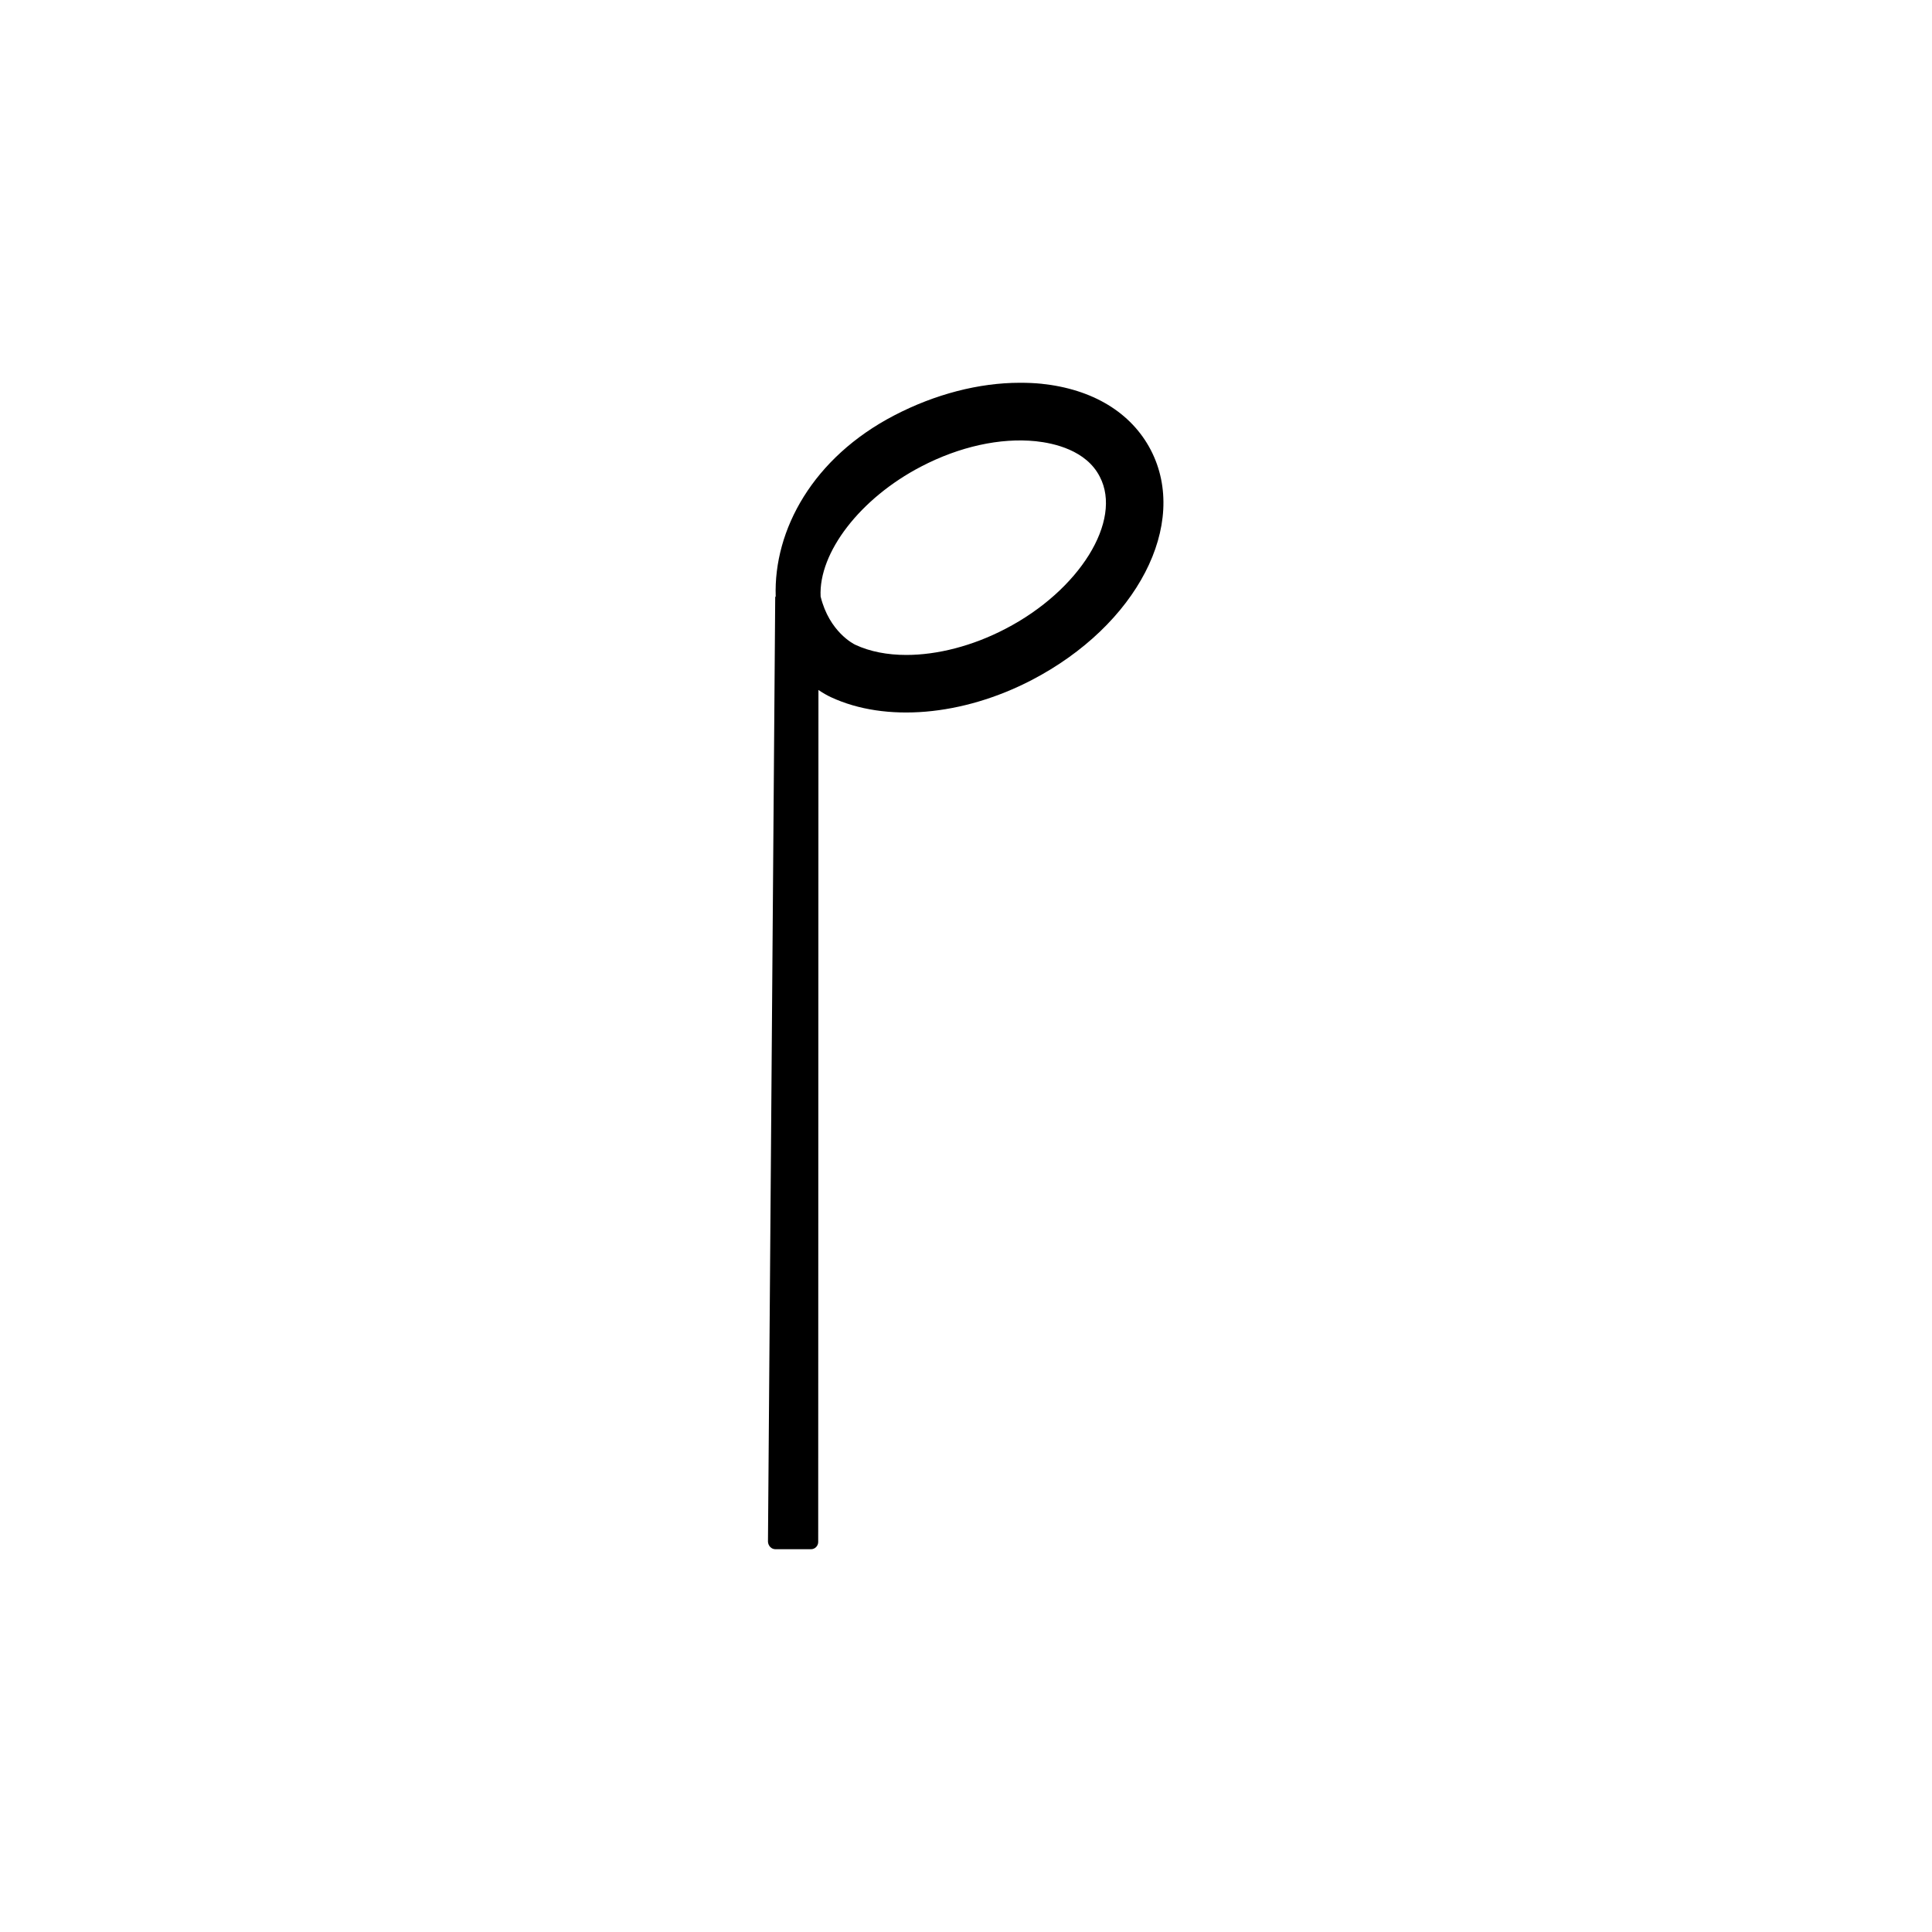
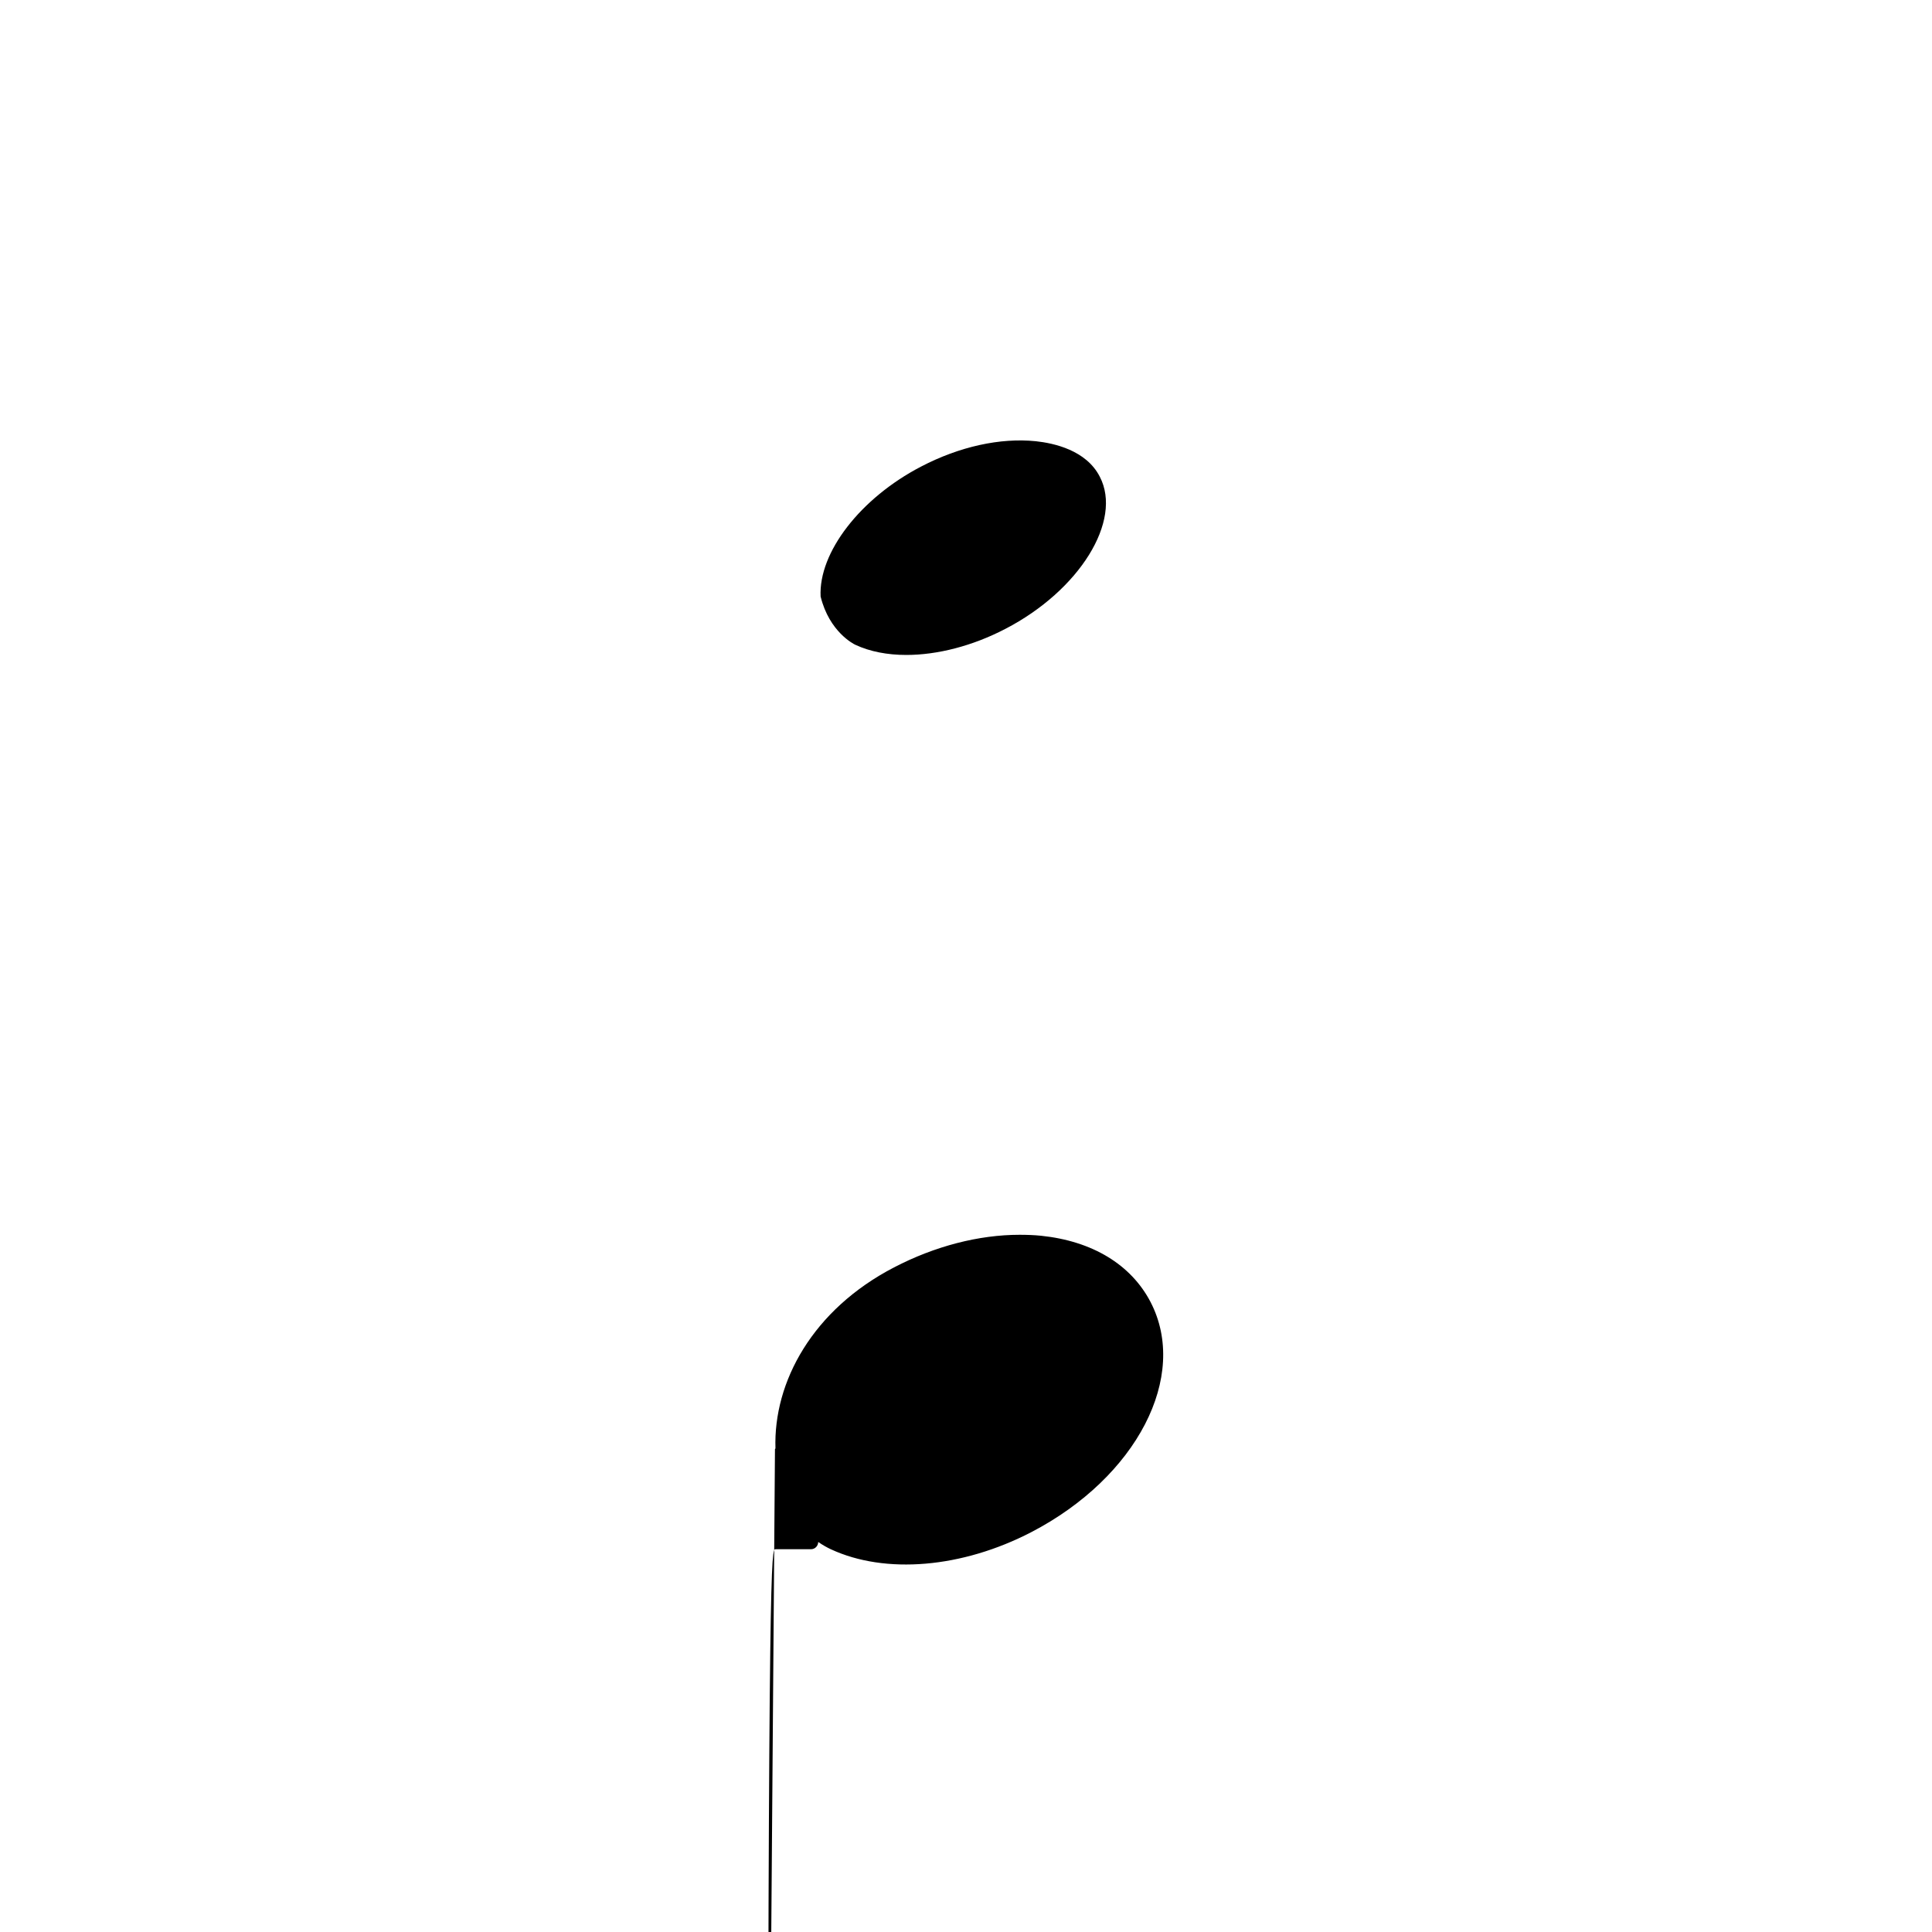
<svg xmlns="http://www.w3.org/2000/svg" version="1.1" id="Layer_1" x="0px" y="0px" width="800px" height="800px" viewBox="0 0 800 800" style="enable-background:new 0 0 800 800;" xml:space="preserve">
  <style type="text/css">
	.Drop_x0020_Shadow{fill:none;}
	.Outer_x0020_Glow_x0020_5_x0020_pt{fill:none;}
	.Blue_x0020_Neon{fill:none;stroke:#8AACDA;stroke-width:7;stroke-linecap:round;stroke-linejoin:round;}
	.Chrome_x0020_Highlight{fill:url(#SVGID_1_);stroke:#FFFFFF;stroke-width:0.363;stroke-miterlimit:1;}
	.Jive_GS{fill:#FFDD00;}
	.Alyssa_GS{fill:#A6D0E4;}
</style>
  <linearGradient id="SVGID_1_" gradientUnits="userSpaceOnUse" x1="0" y1="0" x2="6.123234e-17" y2="-1">
    <stop offset="0" style="stop-color:#656565" />
    <stop offset="0.618" style="stop-color:#1B1B1B" />
    <stop offset="0.629" style="stop-color:#545454" />
    <stop offset="0.983" style="stop-color:#3E3E3E" />
  </linearGradient>
  <g>
-     <path d="M321.1,641.5h14.7c1.7,0,3-1.4,3-3l0.1-352.8c1.9,1.3,3.7,2.3,5.2,3c22.6,10.5,54.4,7.8,83.1-7.1   c43.6-22.7,65.3-64.5,49.3-95.3c-8.1-15.5-24.1-25.2-45.3-27.4c-2.9-0.3-5.9-0.4-8.9-0.4c-16.9,0-35.1,4.7-52,13.5   c-33.7,17.5-50,47.4-49.1,75l-0.2,0.2l-3,391.2C318.1,640.1,319.4,641.5,321.1,641.5z M381.4,193.2c15.9-8.3,32.8-12,47.5-10.5   c7.5,0.8,20.9,3.7,26.5,14.7c9.5,18.2-8.4,47.1-39.1,63c-13.6,7.1-28.2,10.8-41,10.8c-7.9,0-15.1-1.4-21.1-4.2l-0.2-0.1   c-0.4-0.2-10.6-5.2-14.2-19.9C338.9,228.8,356.2,206.3,381.4,193.2z" />
+     <path d="M321.1,641.5h14.7c1.7,0,3-1.4,3-3c1.9,1.3,3.7,2.3,5.2,3c22.6,10.5,54.4,7.8,83.1-7.1   c43.6-22.7,65.3-64.5,49.3-95.3c-8.1-15.5-24.1-25.2-45.3-27.4c-2.9-0.3-5.9-0.4-8.9-0.4c-16.9,0-35.1,4.7-52,13.5   c-33.7,17.5-50,47.4-49.1,75l-0.2,0.2l-3,391.2C318.1,640.1,319.4,641.5,321.1,641.5z M381.4,193.2c15.9-8.3,32.8-12,47.5-10.5   c7.5,0.8,20.9,3.7,26.5,14.7c9.5,18.2-8.4,47.1-39.1,63c-13.6,7.1-28.2,10.8-41,10.8c-7.9,0-15.1-1.4-21.1-4.2l-0.2-0.1   c-0.4-0.2-10.6-5.2-14.2-19.9C338.9,228.8,356.2,206.3,381.4,193.2z" />
  </g>
</svg>